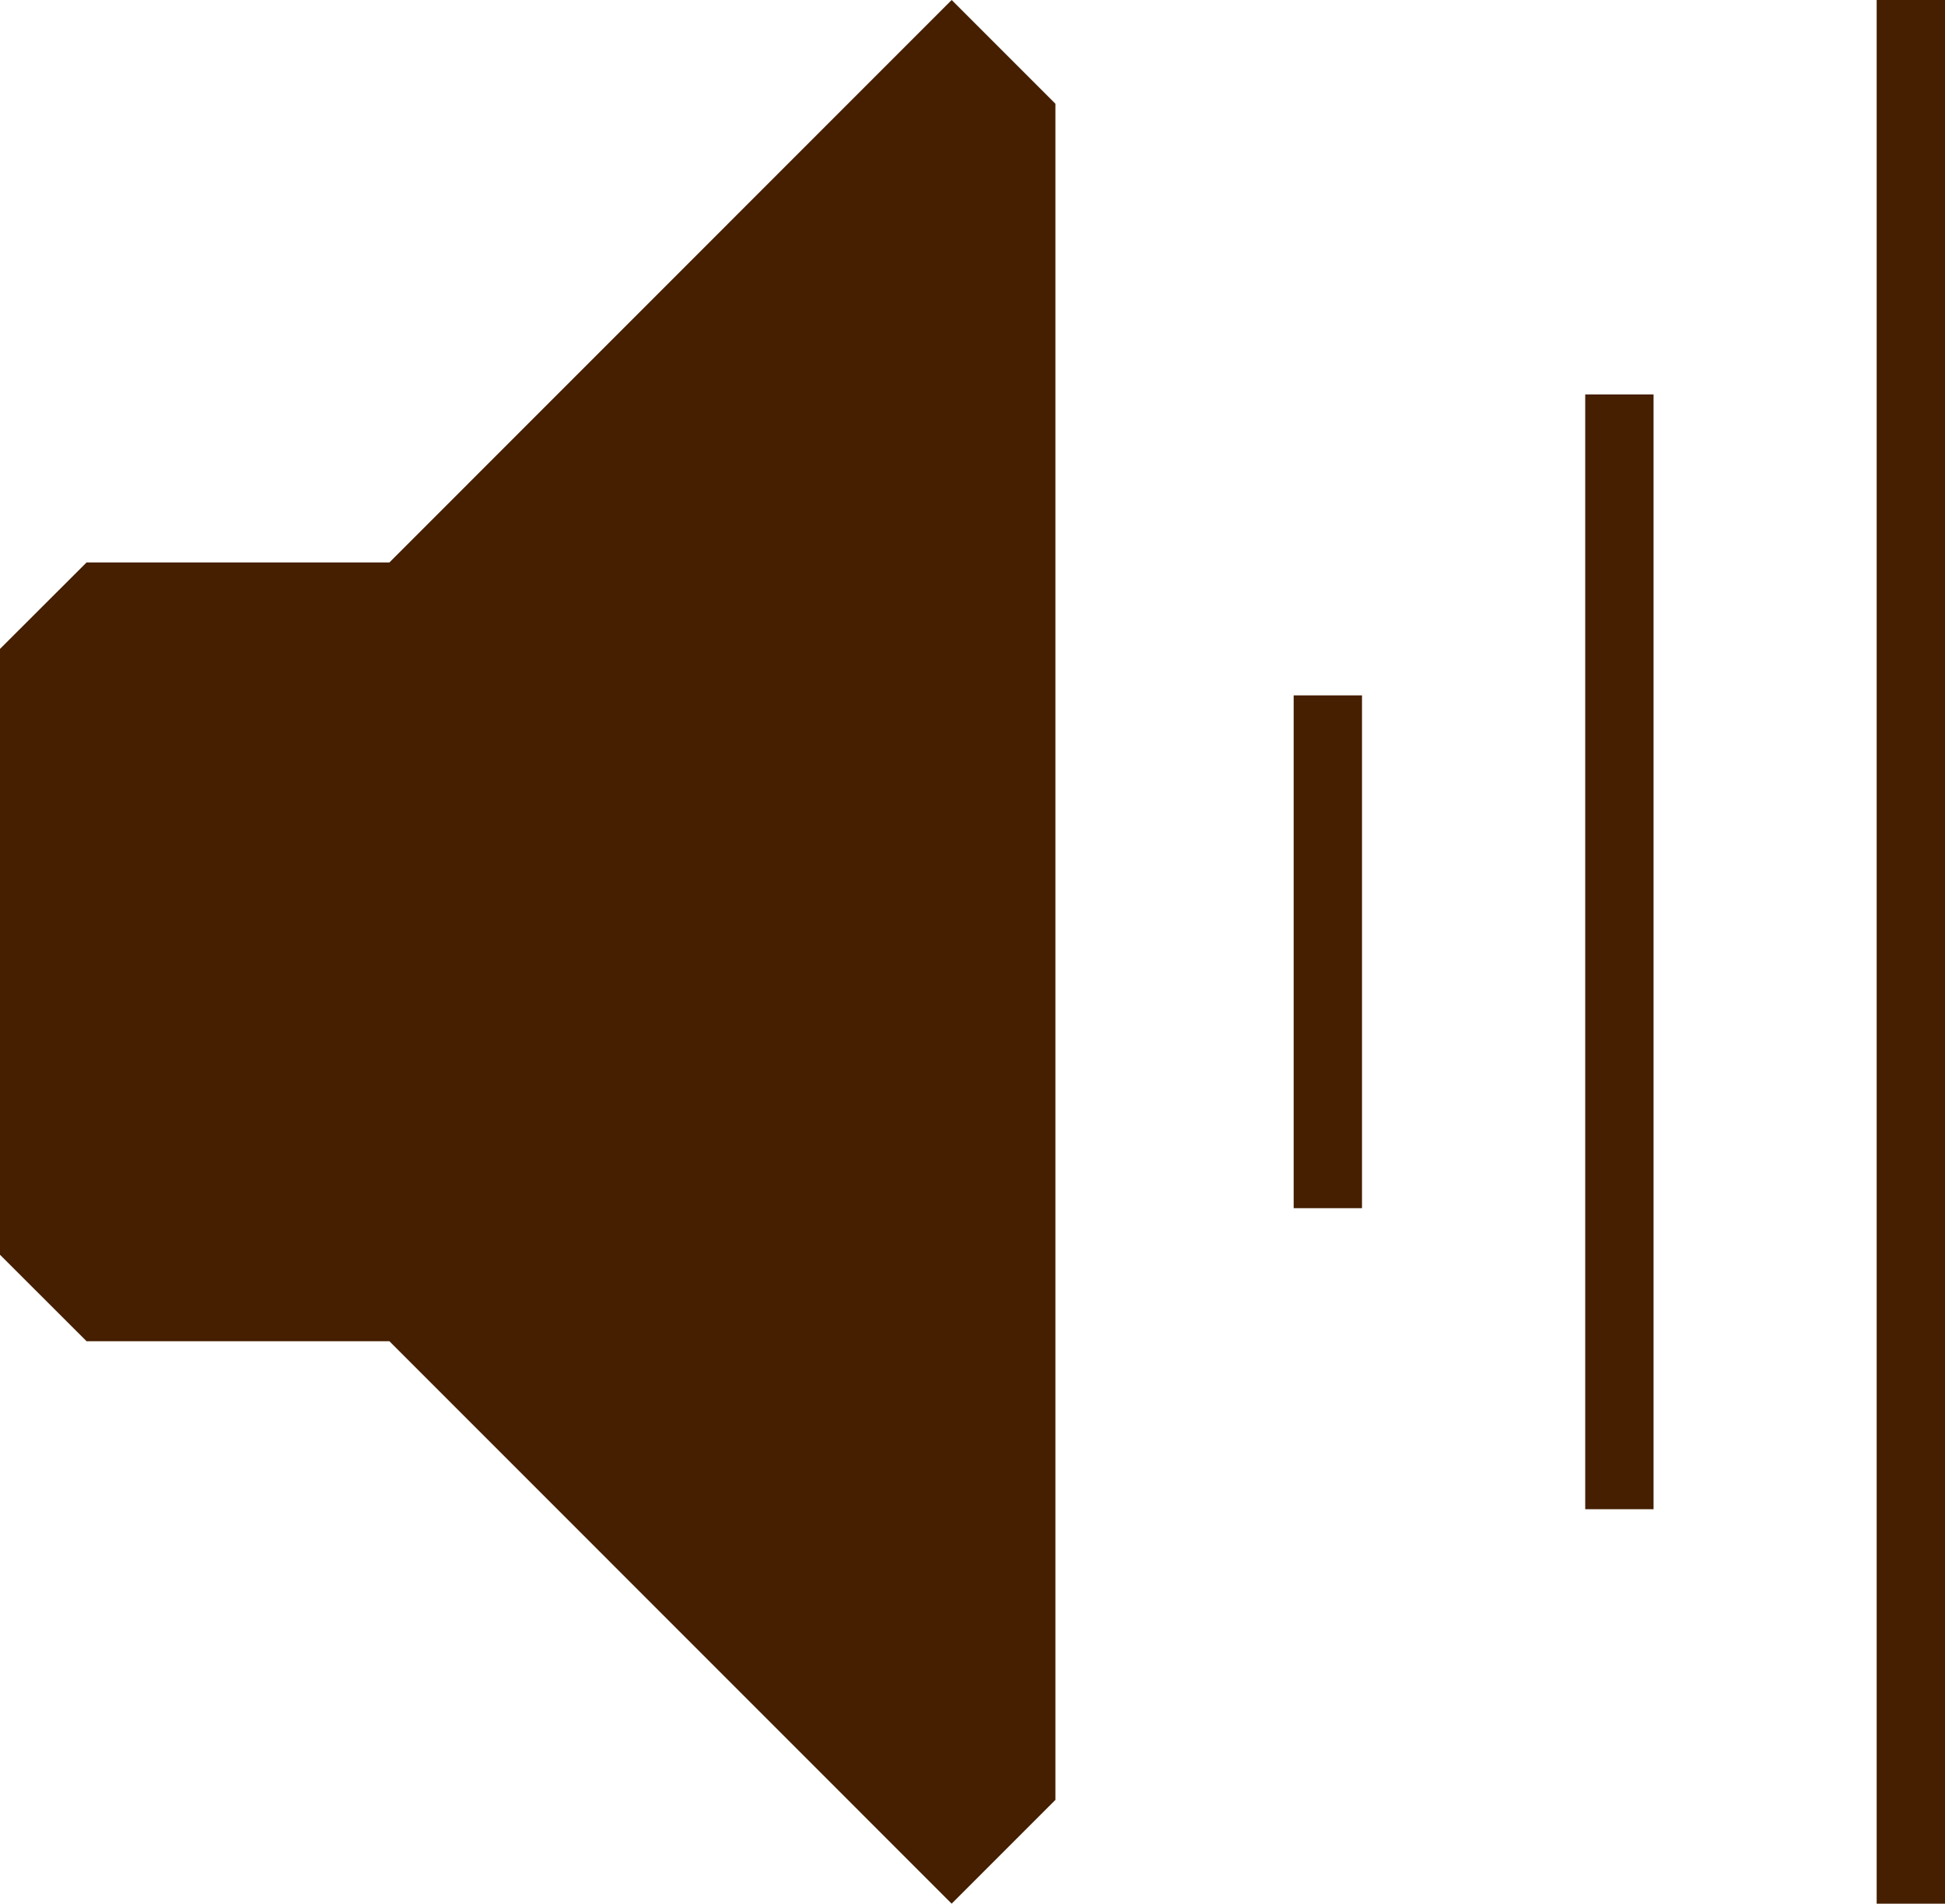
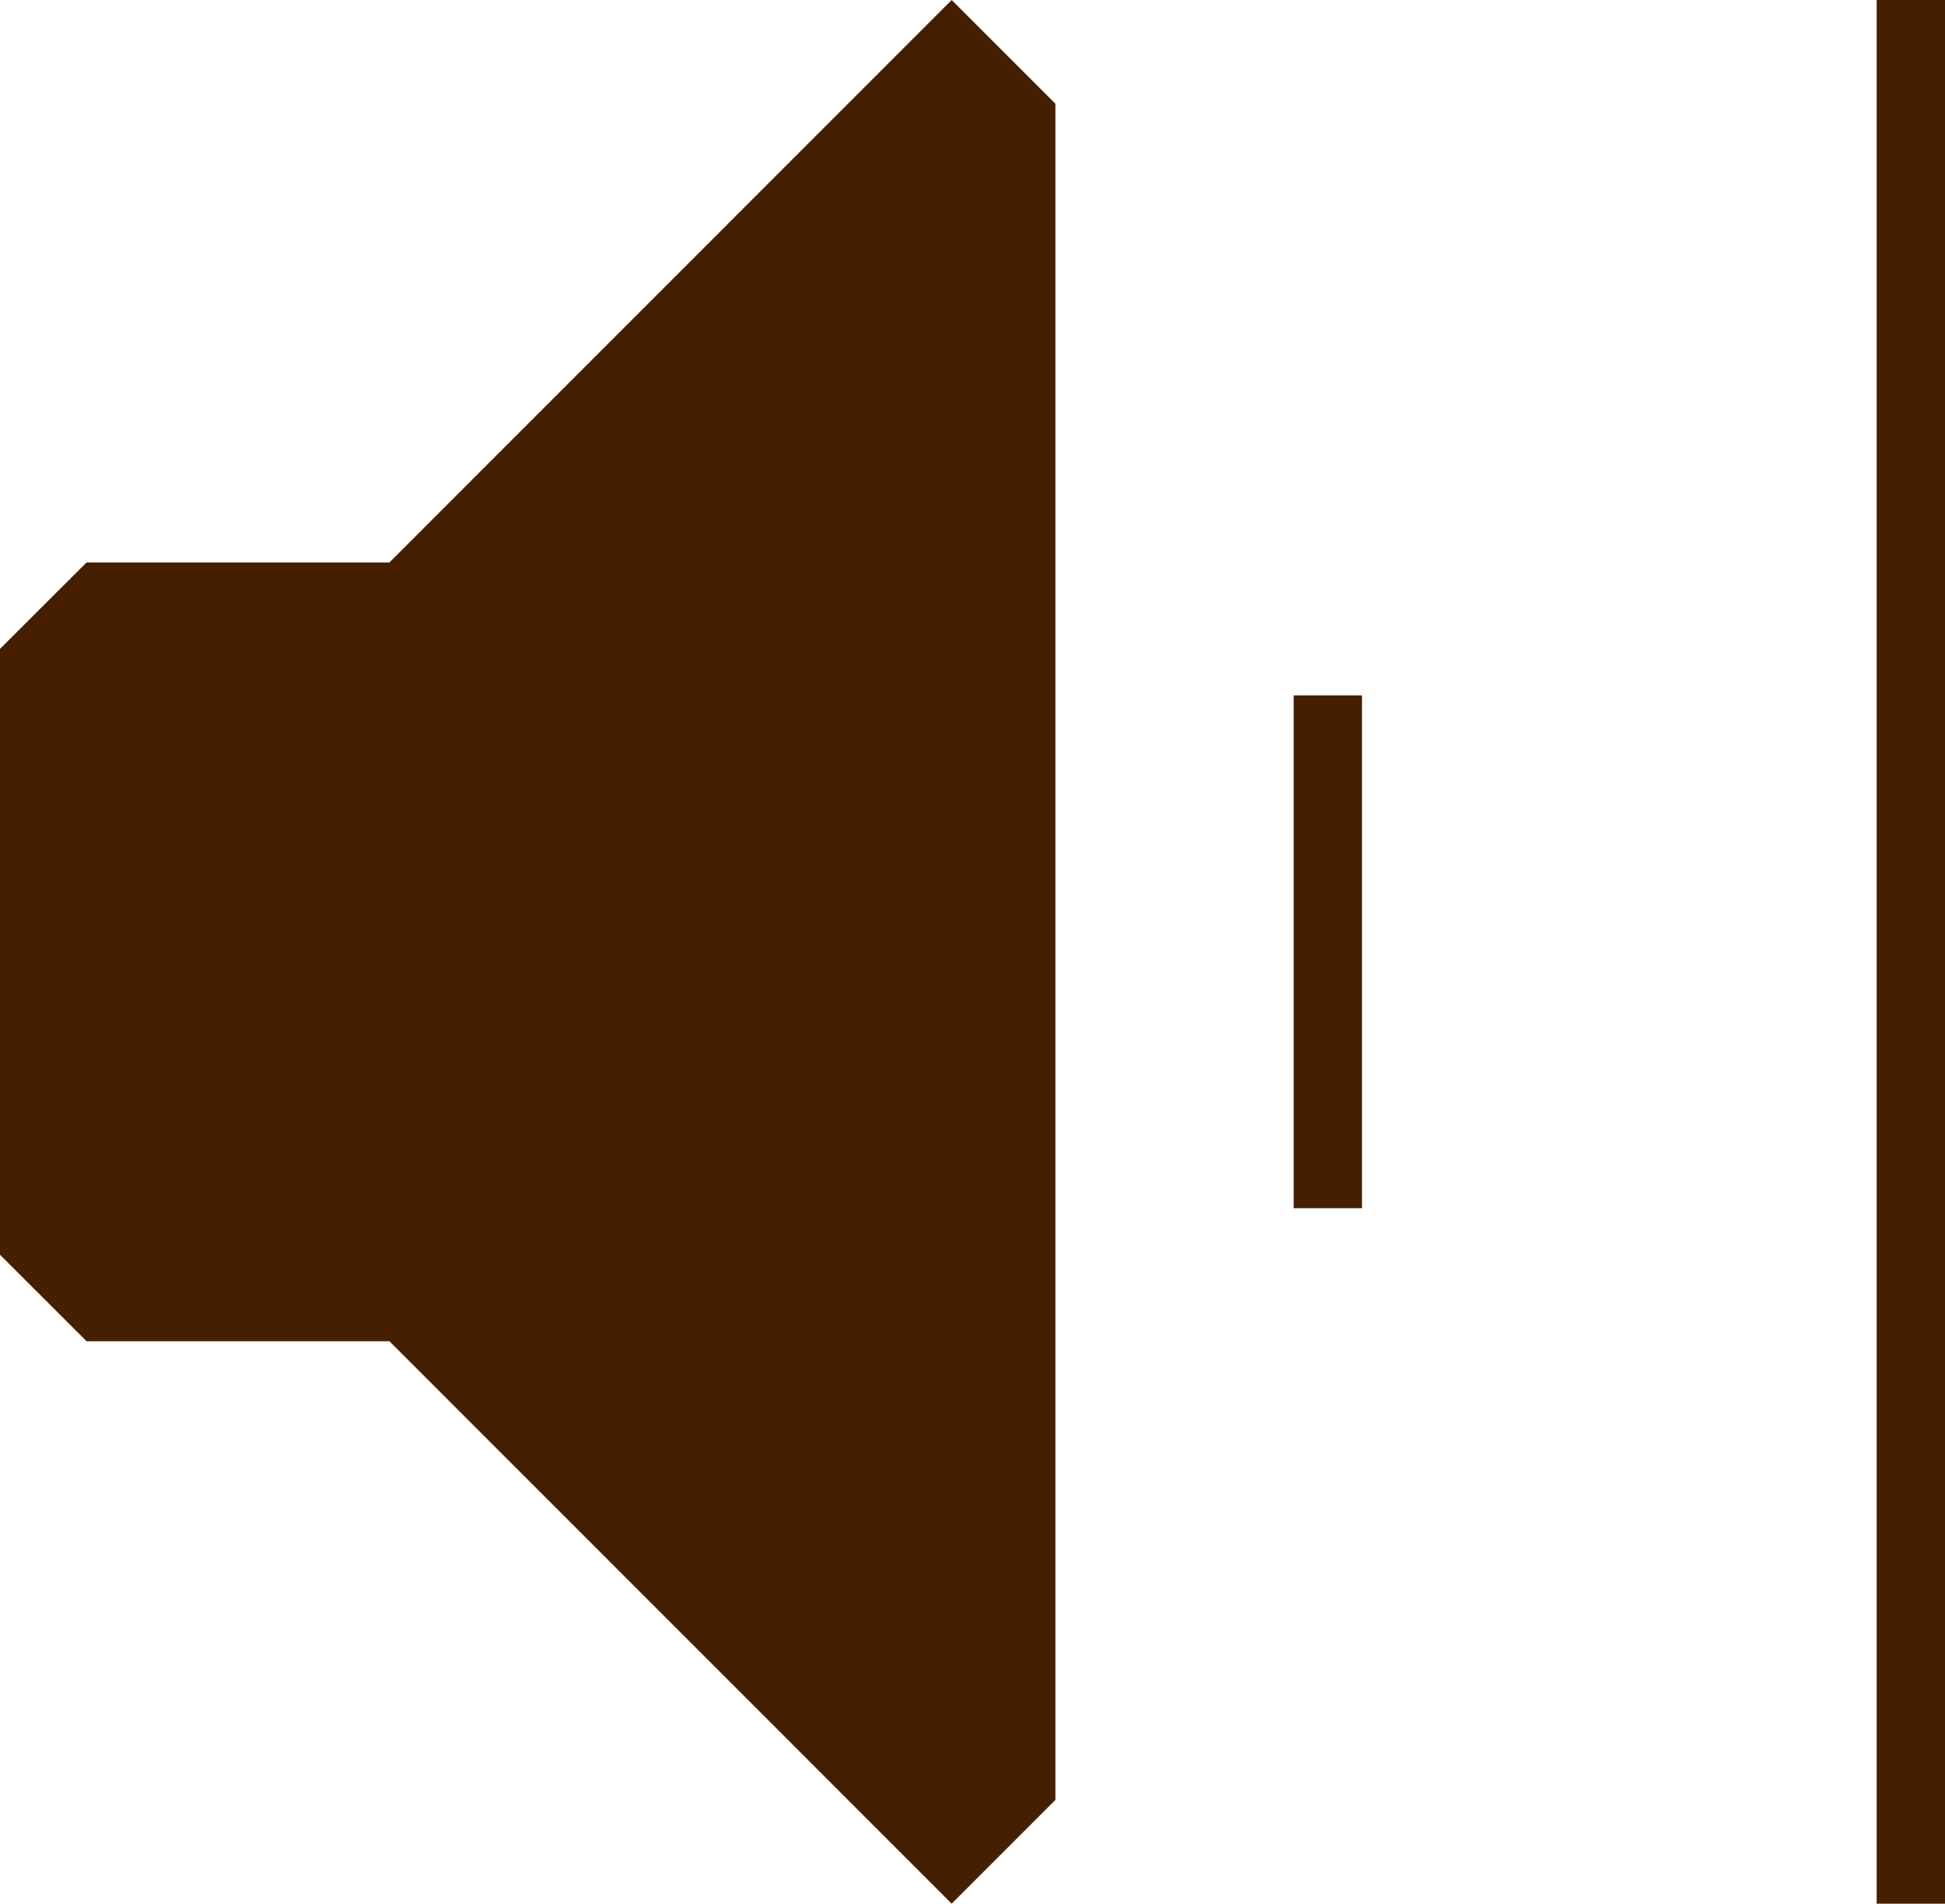
<svg xmlns="http://www.w3.org/2000/svg" width="170.78" height="167.13" viewBox="0 0 170.78 167.13">
  <g>
    <rect x="113.59" y="61.05" width="6" height="45.02" style="fill: #451f00" />
-     <rect x="139.19" y="34.63" width="6" height="97.87" style="fill: #451f00" />
    <rect x="164.78" width="6" height="167.13" style="fill: #451f00" />
    <polygon points="83.56 0 34.19 49.38 34.19 49.38 7.6 49.38 0 56.97 0 110.16 7.6 117.75 34.19 117.75 34.19 117.75 83.56 167.13 92.67 158.02 92.67 9.11 83.56 0" style="fill: #451f00" />
  </g>
</svg>